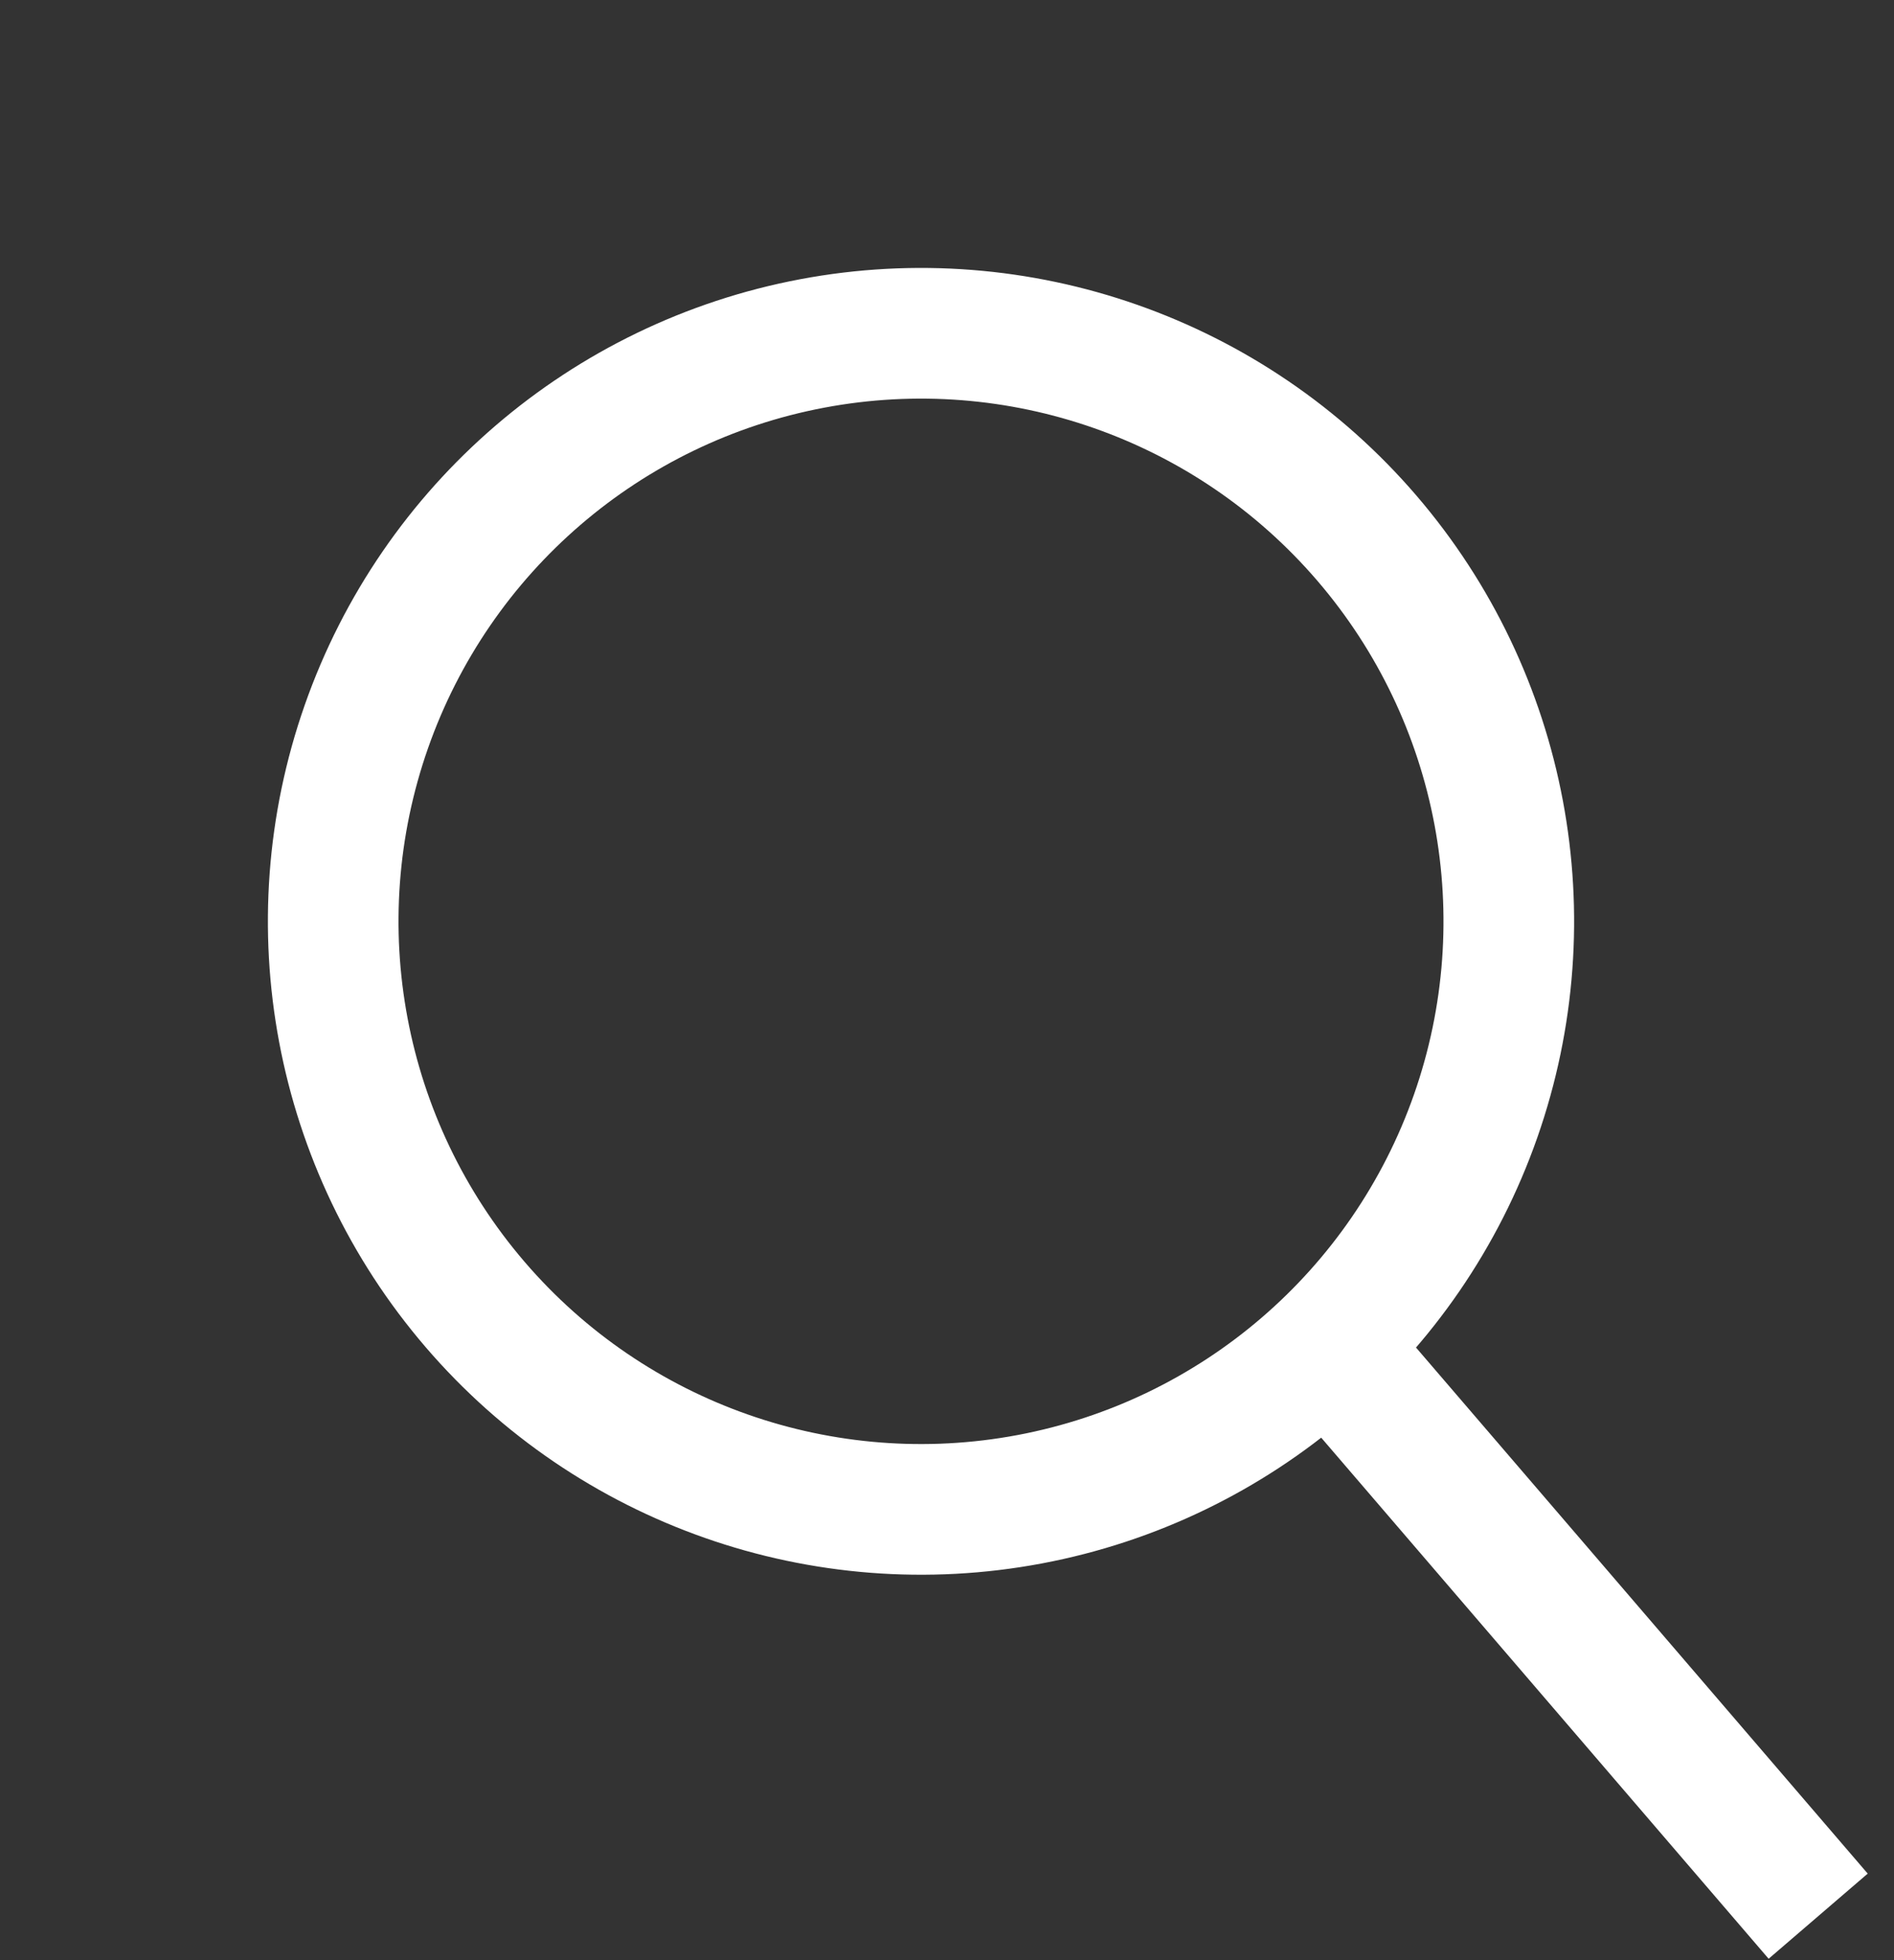
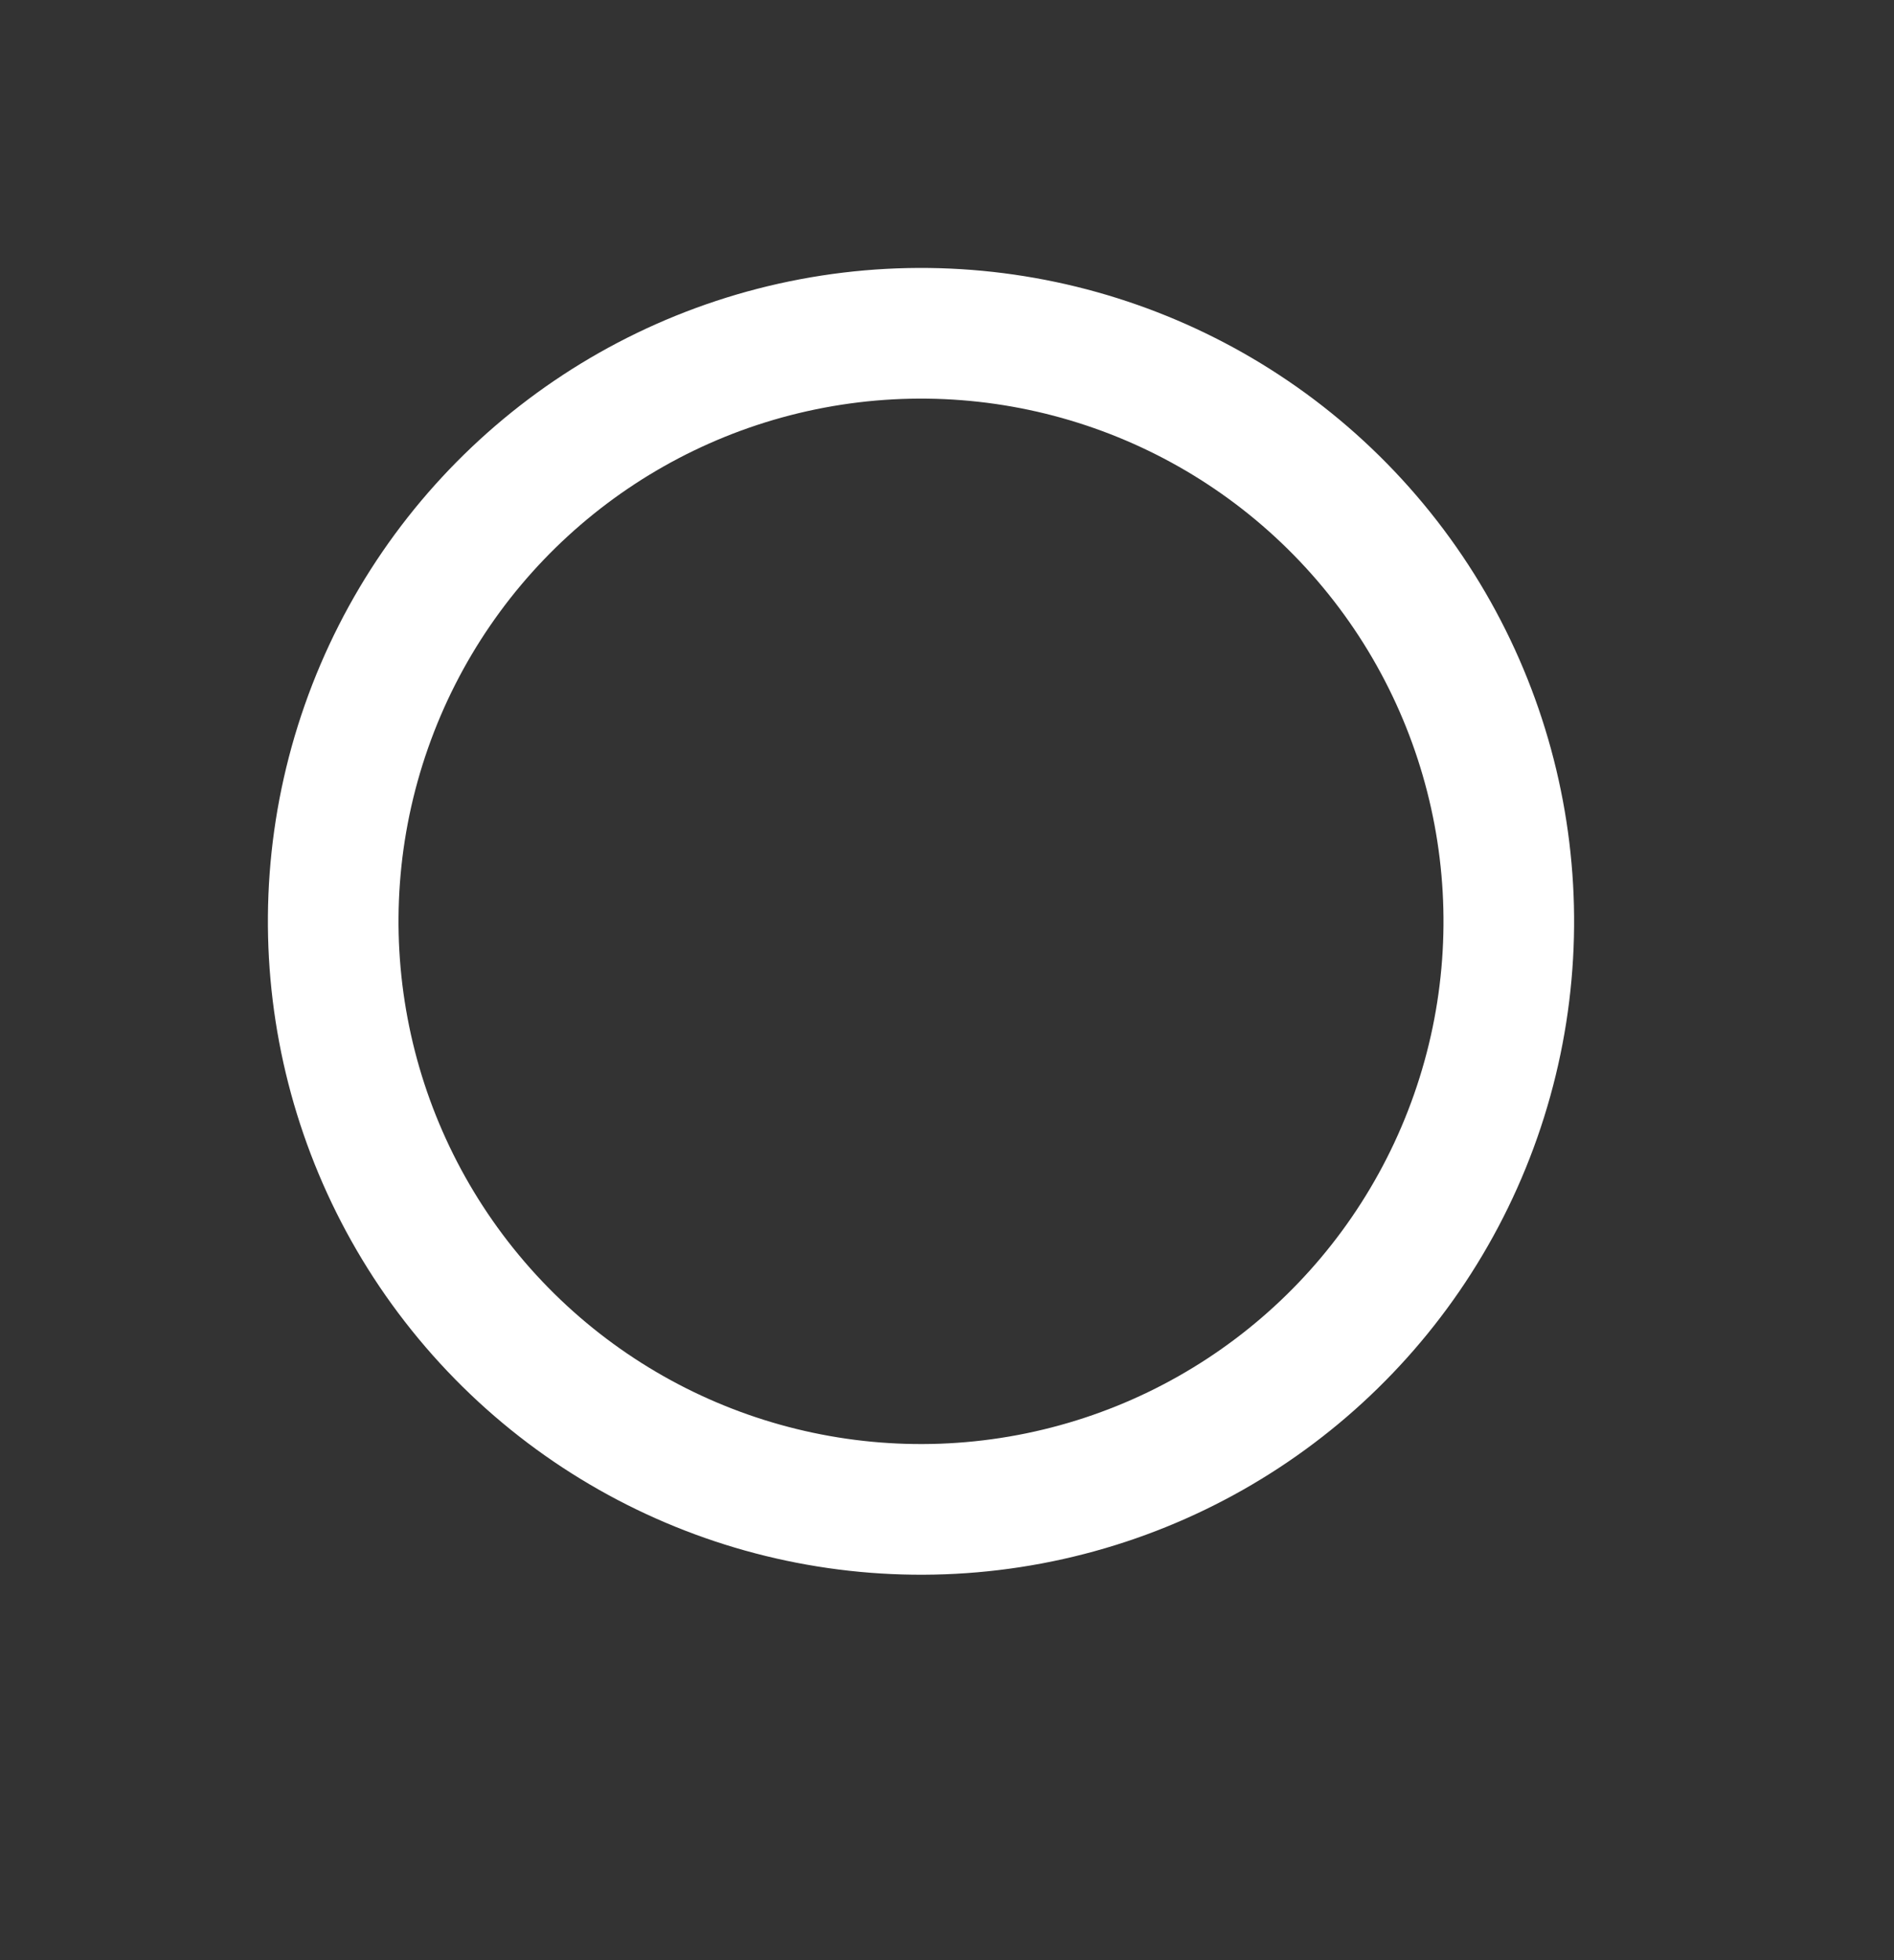
<svg xmlns="http://www.w3.org/2000/svg" width="29" height="30" fill="none" viewBox="0 0 29 30">
  <rect x="0" y="0" width="29" height="30" fill="#333333" stroke="none" />
  <circle cx="14.102" cy="14.101" r="9" stroke="#fff" stroke-width="2" transform="rotate(-40.662 14.102 14.101)" />
-   <path stroke="#fff" stroke-width="2" d="m20.345 20.603 7.494 8.724" />
</svg>